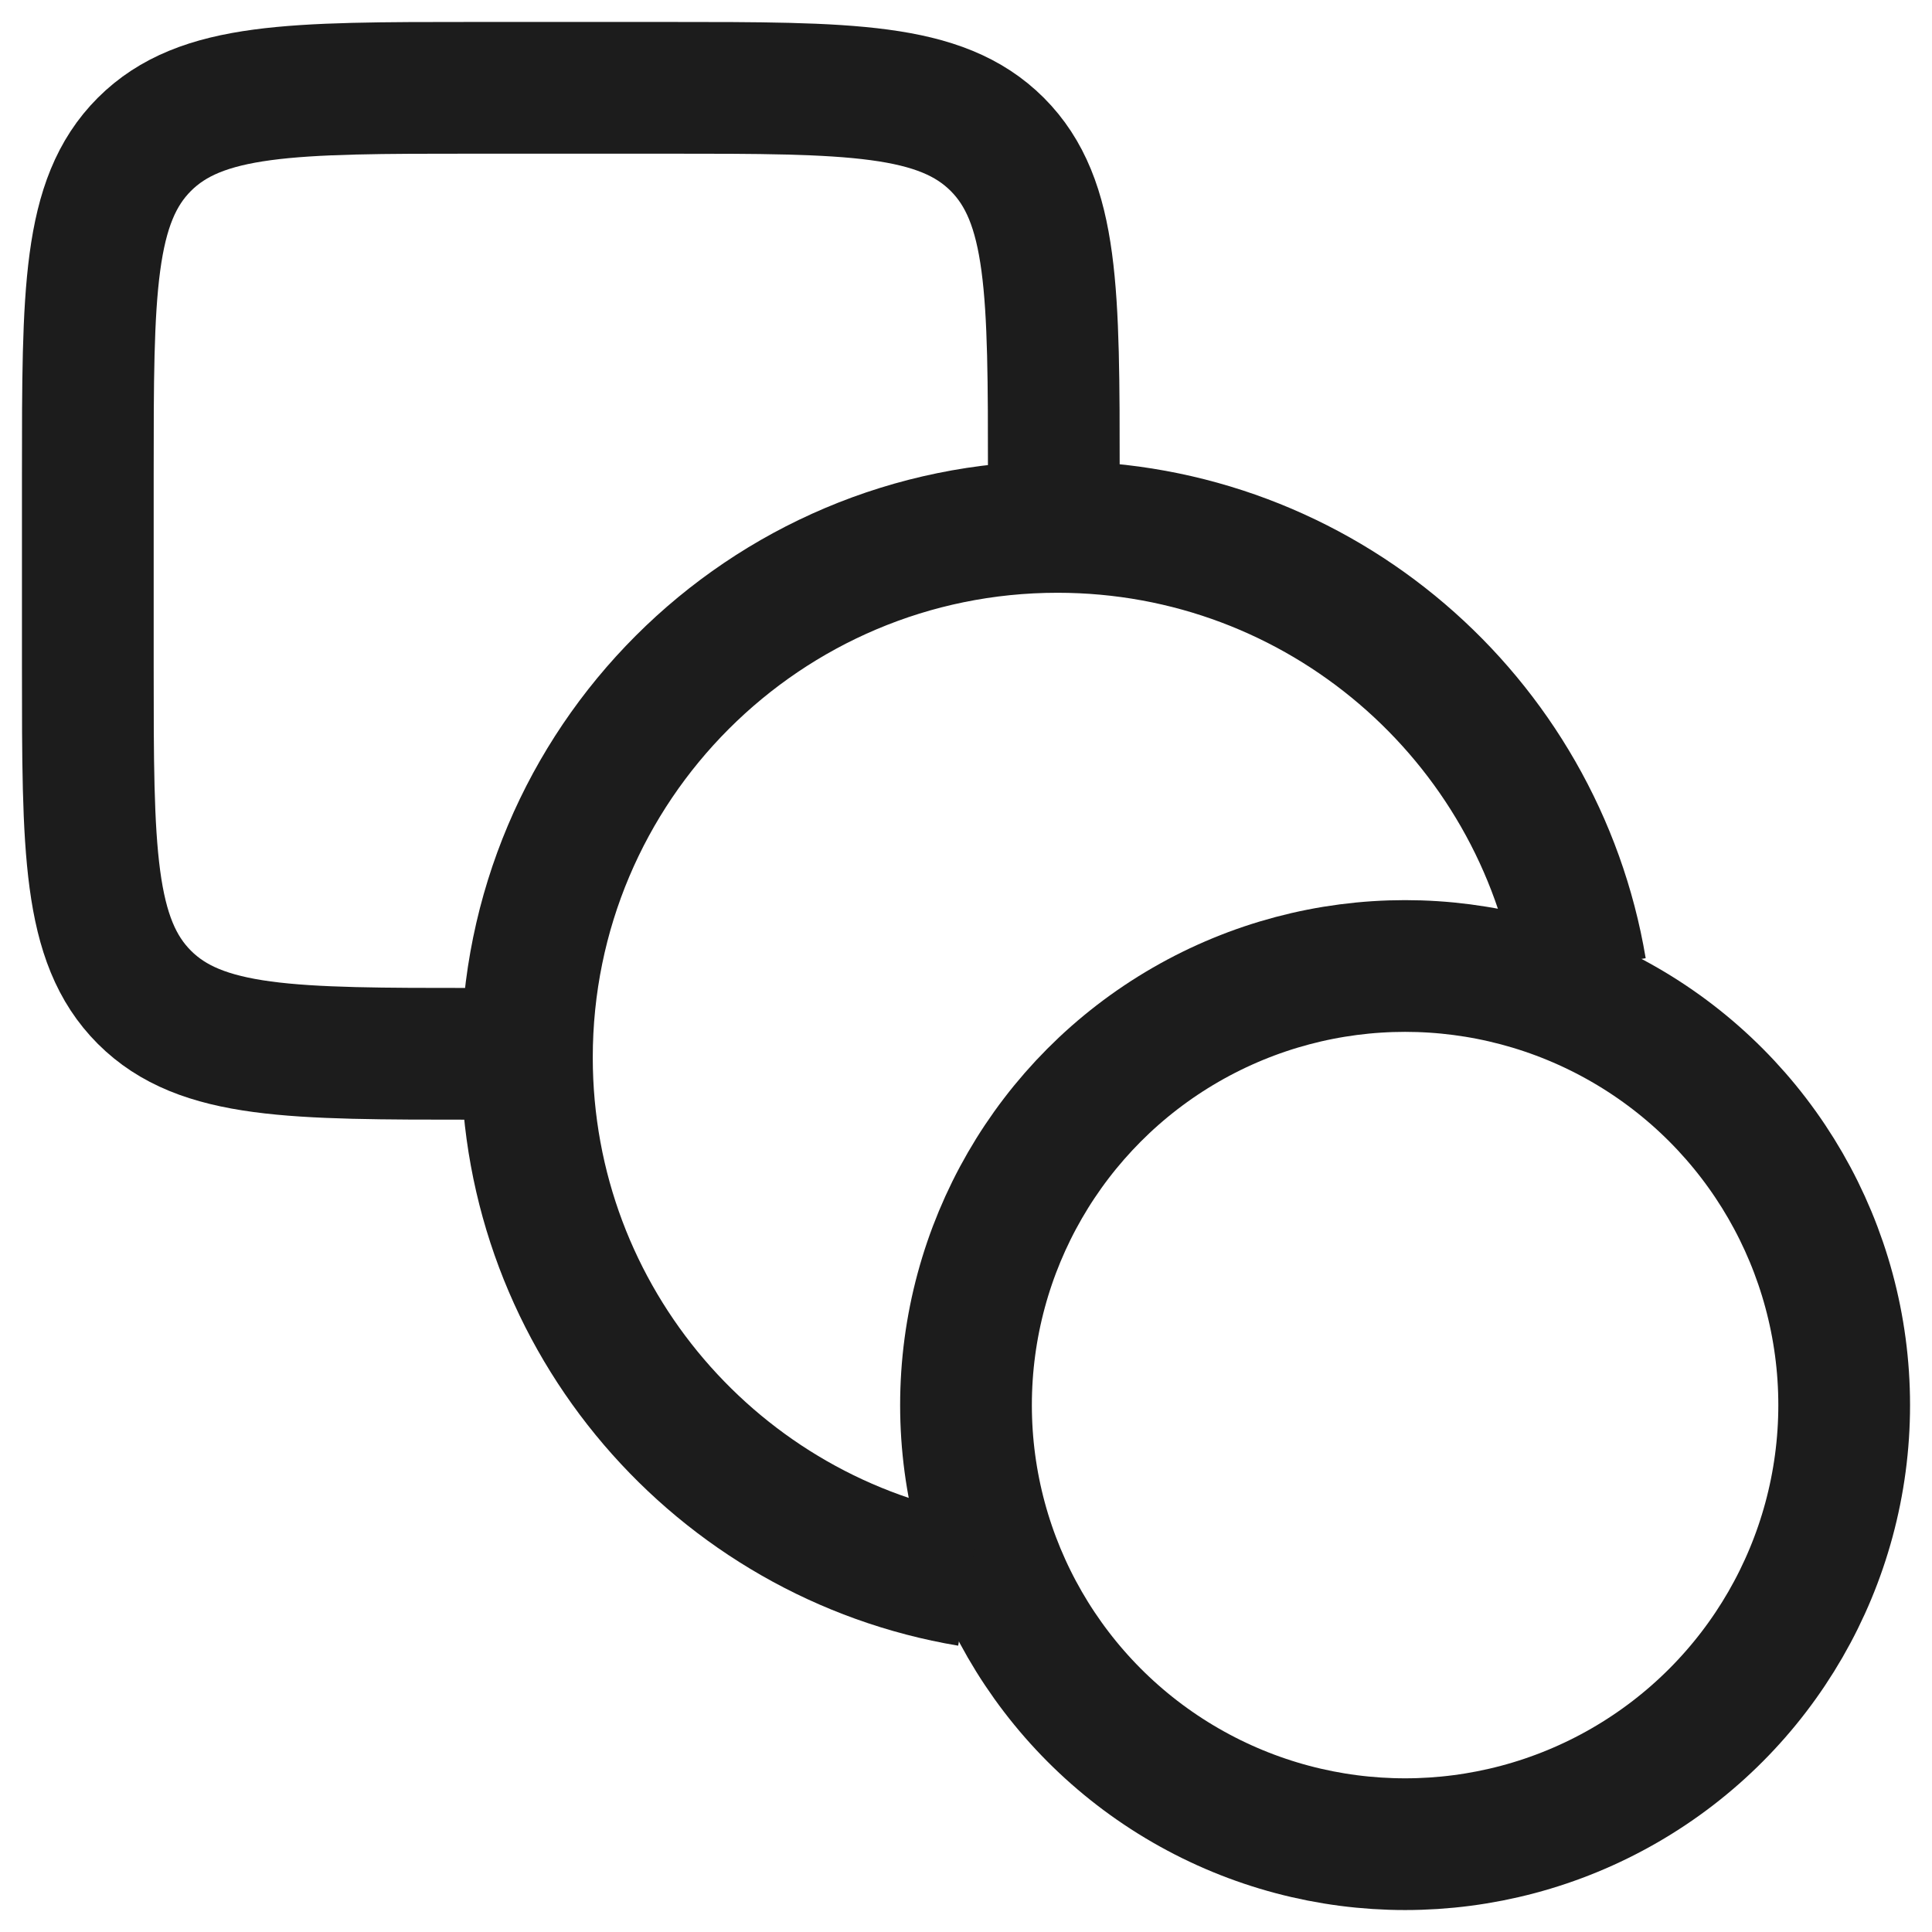
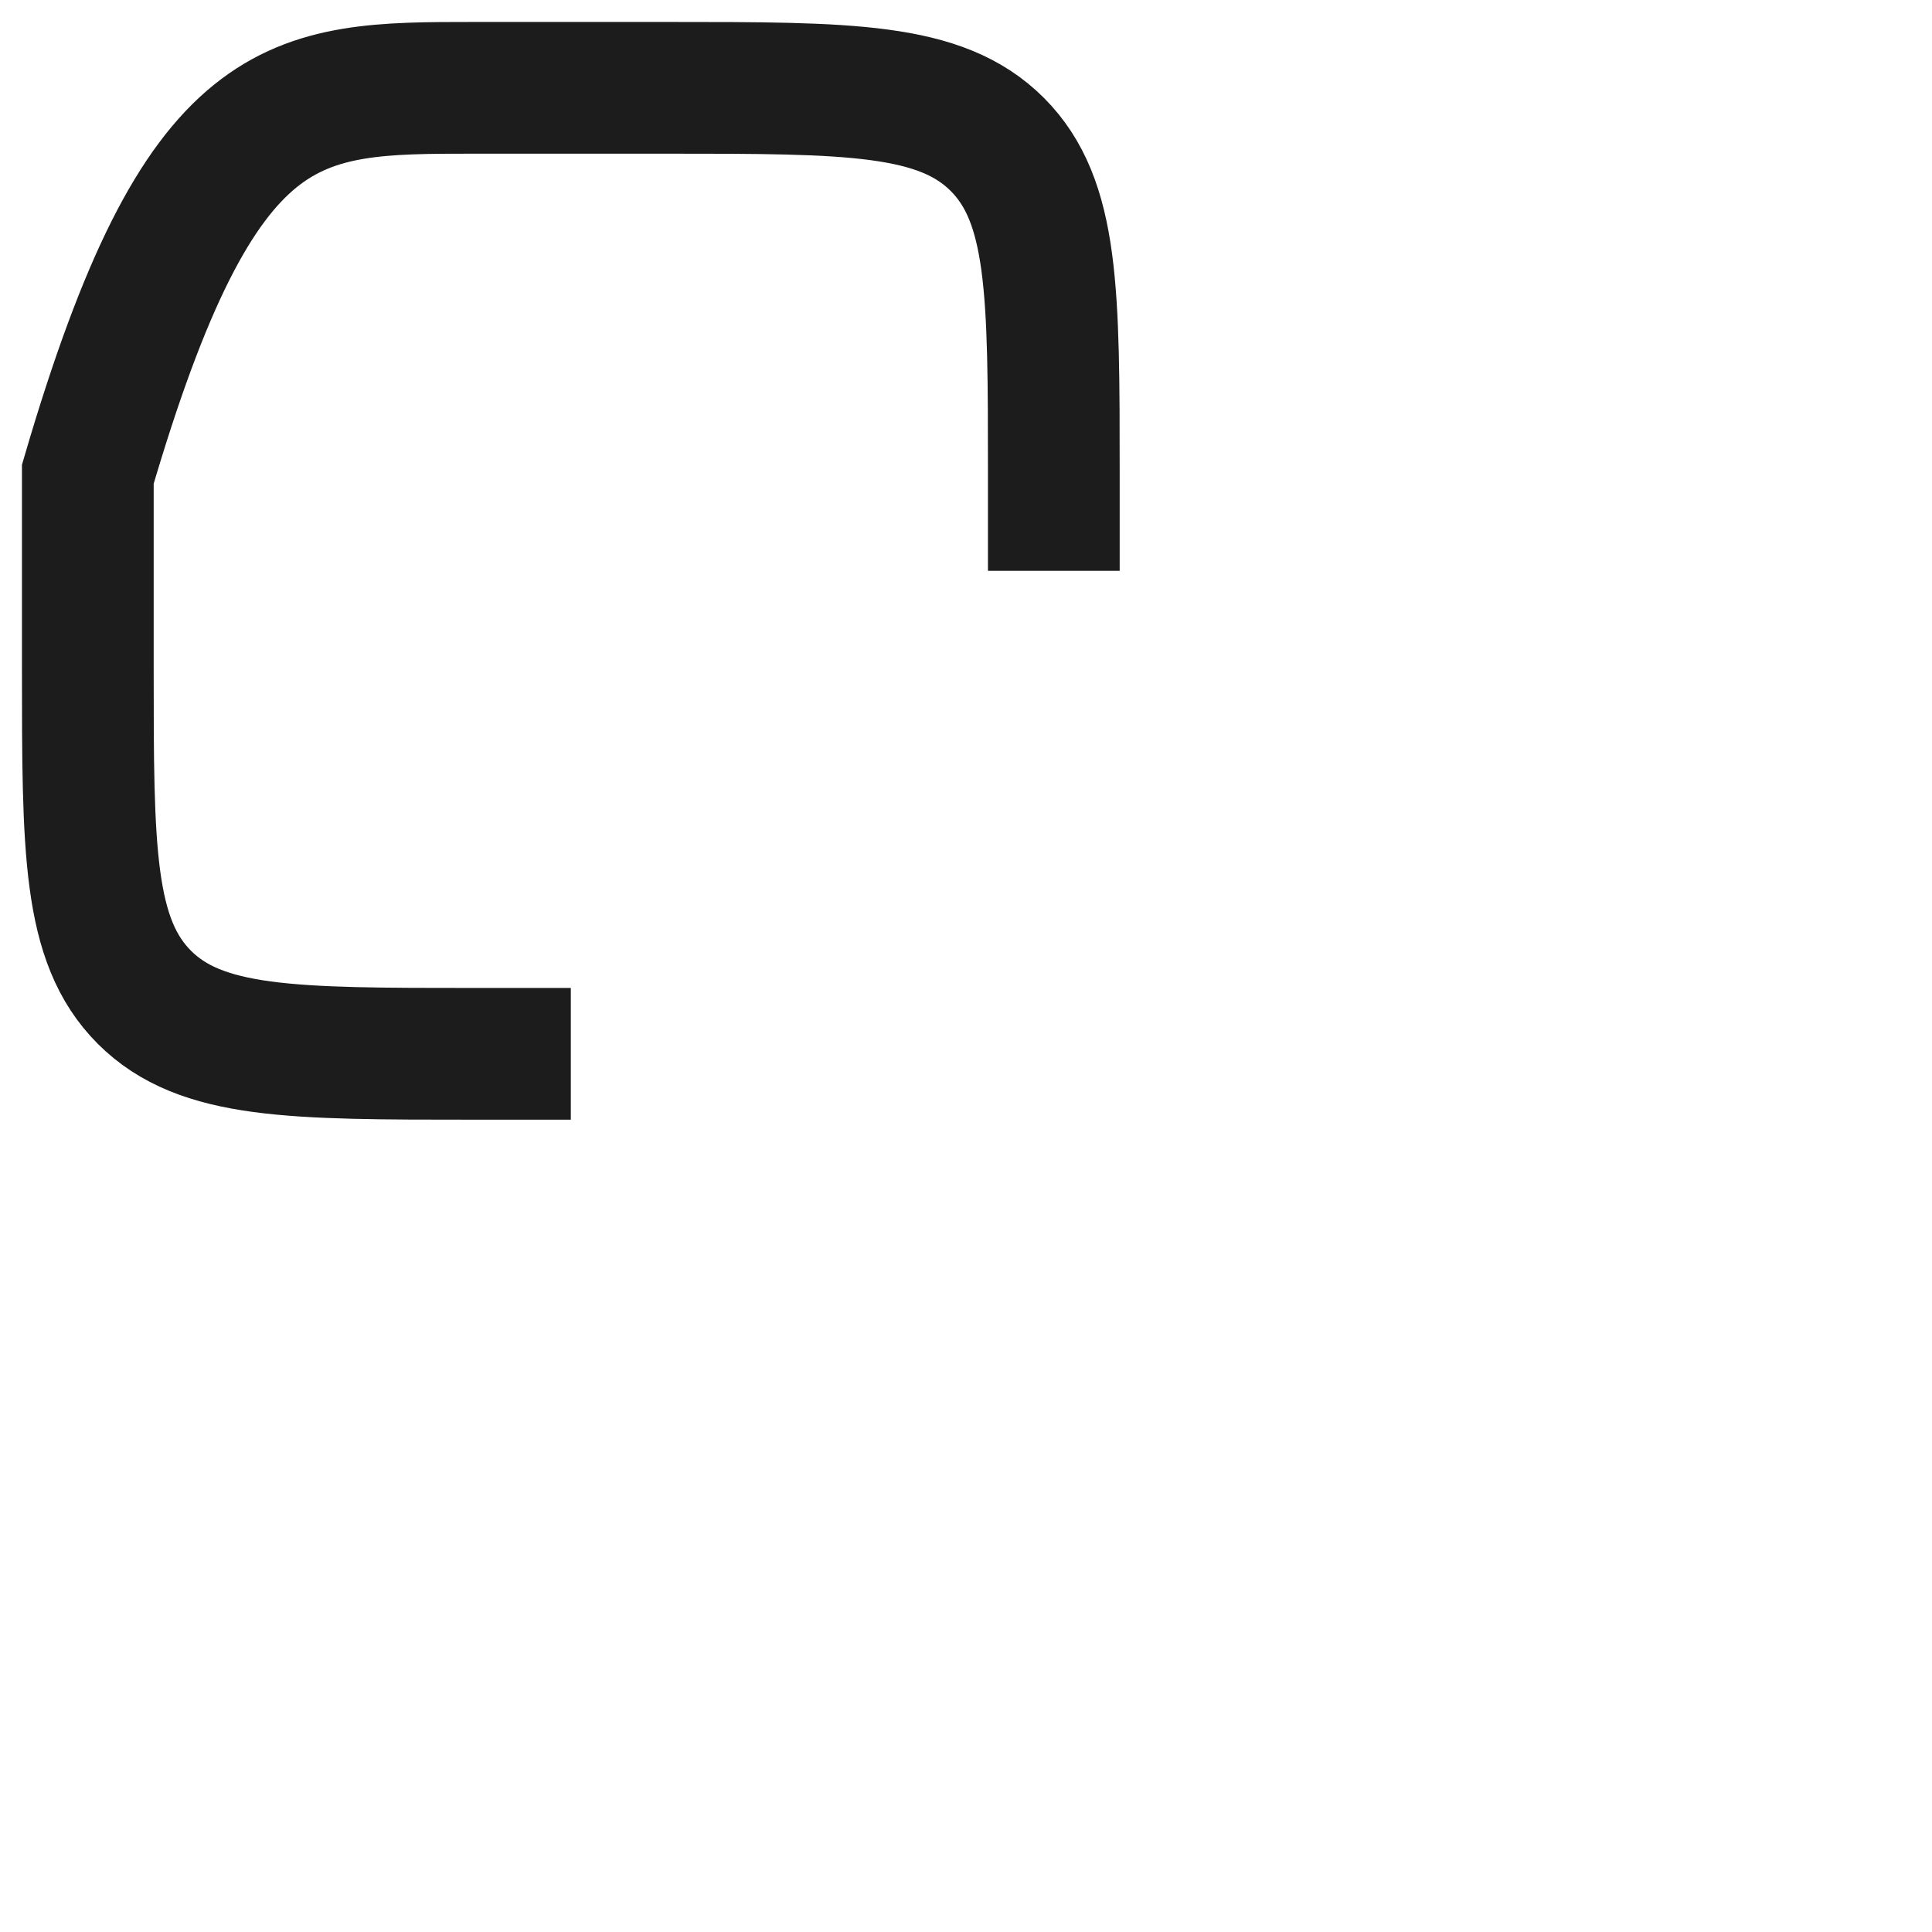
<svg xmlns="http://www.w3.org/2000/svg" width="22" height="22" viewBox="0 0 22 22" fill="none">
  <g id="elements">
-     <circle id="Ellipse 1974" cx="16" cy="16" r="5" stroke="#1C1C1C" stroke-width="1.5" />
-     <path id="Ellipse 1975" d="M6.5 12H5.4C3.326 12 2.289 12 1.644 11.356C1 10.711 1 9.674 1 7.6V5.4C1 3.326 1 2.289 1.644 1.644C2.289 1 3.326 1 5.4 1H7.6C9.674 1 10.711 1 11.356 1.644C12 2.289 12 3.326 12 5.4V6.5" stroke="#1C1C1C" stroke-width="1.5" />
-     <path id="Ellipse 1976" d="M11.035 18C8.177 17.521 6 15.036 6 12.042C6 8.705 8.705 6 12.042 6C15.036 6 17.521 8.177 18 11.035" stroke="#1C1C1C" stroke-width="1.5" />
+     <path id="Ellipse 1975" d="M6.5 12H5.4C3.326 12 2.289 12 1.644 11.356C1 10.711 1 9.674 1 7.6V5.4C2.289 1 3.326 1 5.4 1H7.6C9.674 1 10.711 1 11.356 1.644C12 2.289 12 3.326 12 5.4V6.5" stroke="#1C1C1C" stroke-width="1.5" />
  </g>
</svg>